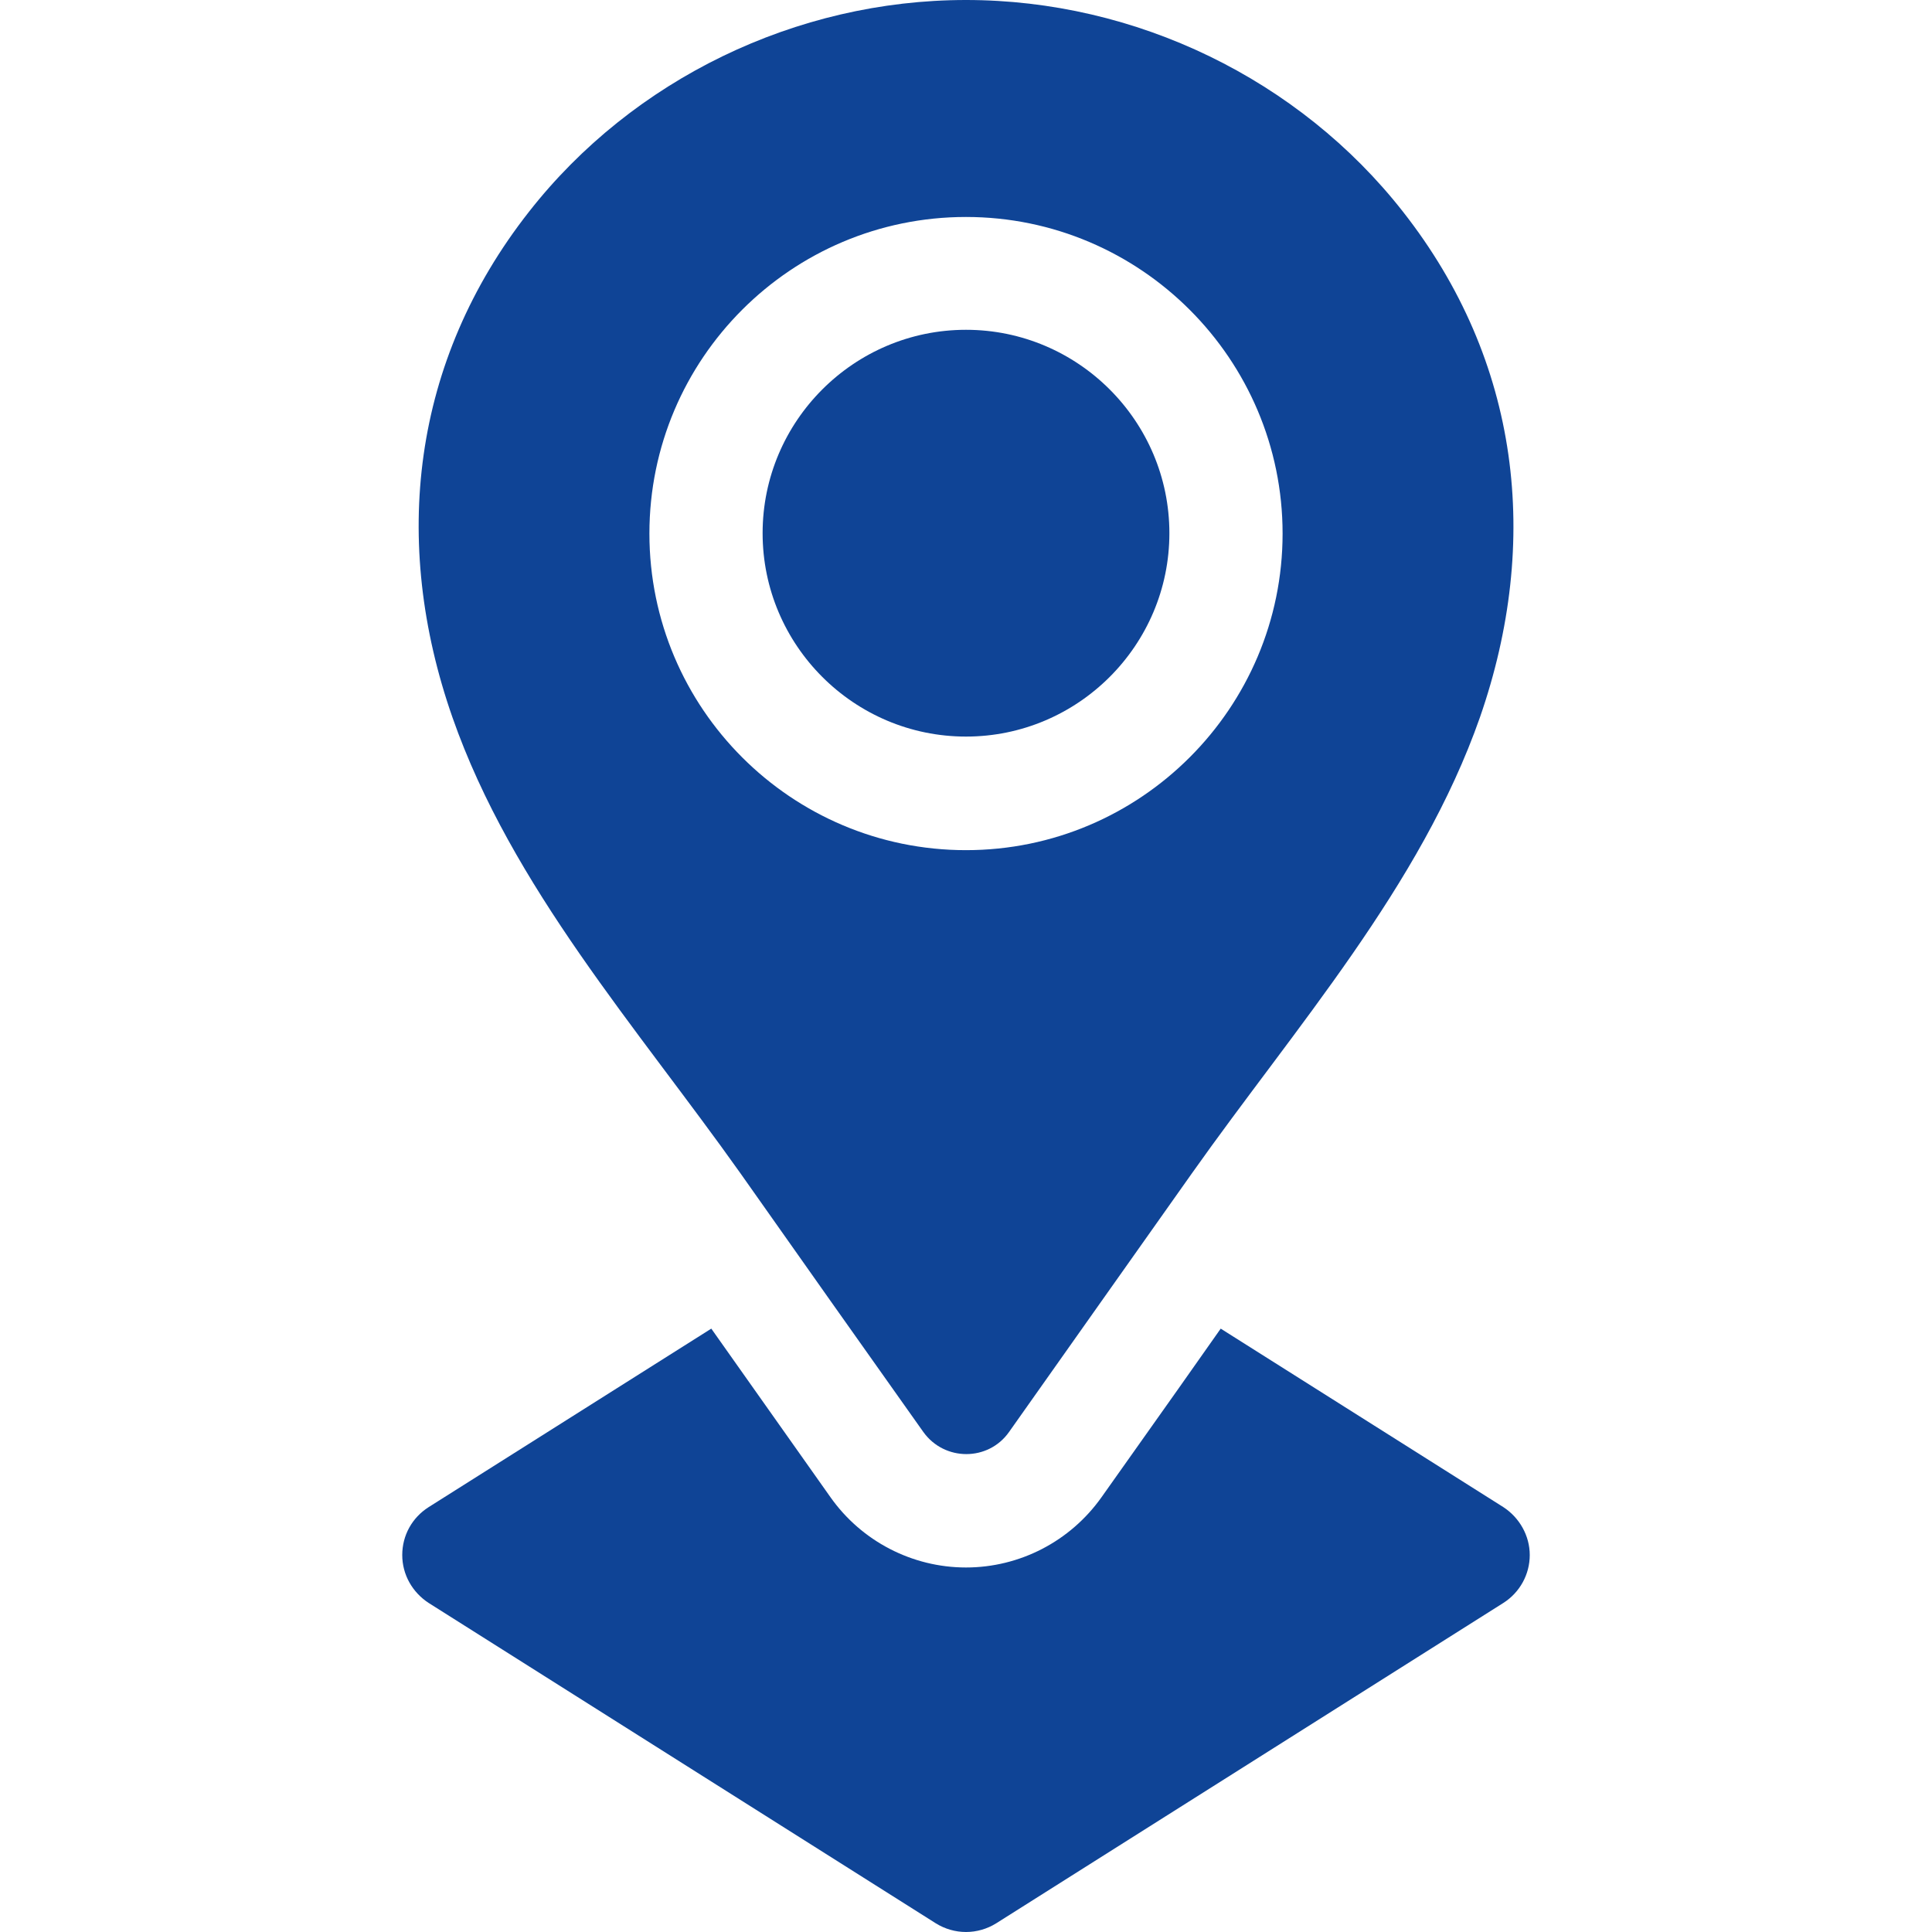
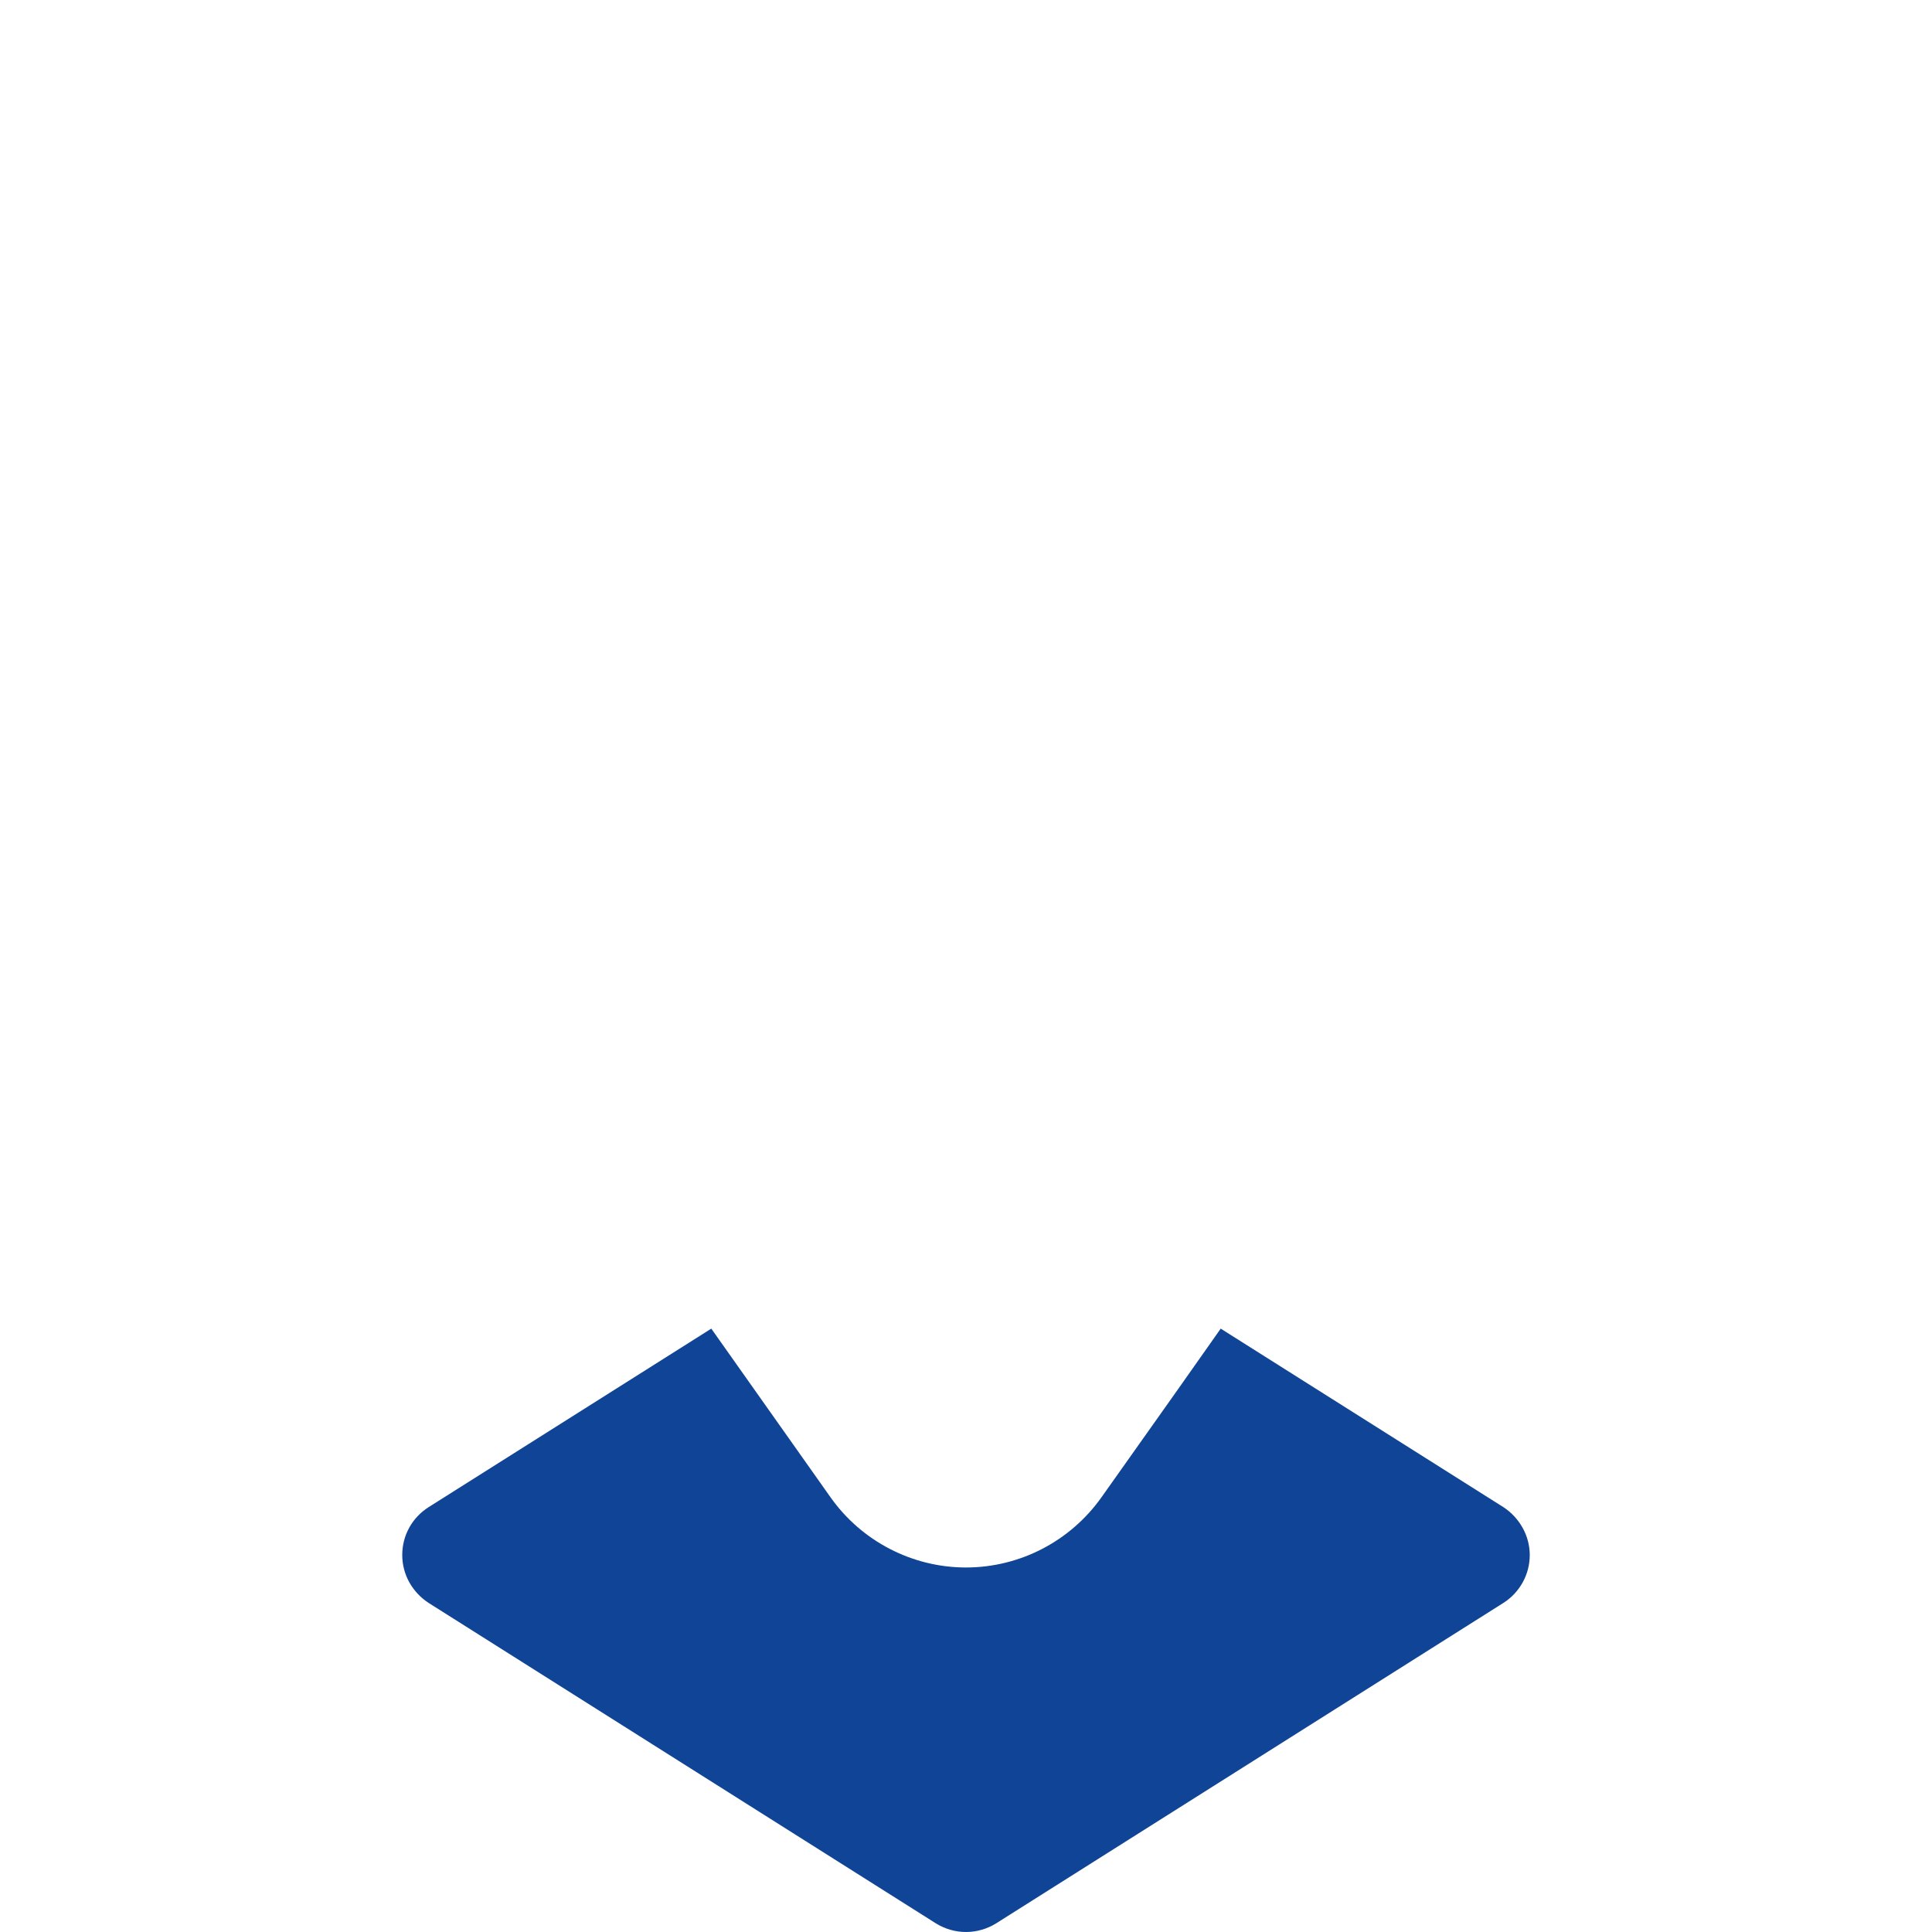
<svg xmlns="http://www.w3.org/2000/svg" version="1.1" id="Capa_1" x="0px" y="0px" viewBox="0 0 512 512" style="enable-background:new 0 0 512 512;" xml:space="preserve">
  <style type="text/css">
	.st0{fill:#0F4496;}
</style>
  <g>
-     <path class="st0" d="M309.9,141.3c0,29.7-24.2,53.9-53.9,53.9s-53.9-24.2-53.9-53.9c0-29.7,24.2-53.9,53.9-53.9   S309.9,111.6,309.9,141.3z" />
-     <path class="st0" d="M371.8,56.1C344.3,21,301,0,256,0s-88.3,21-115.8,56.1c-31.1,39.6-36.6,87.4-20.3,134   c15.7,44.9,49,82.3,76.3,120.8c12.9,18.3,35,49.6,48.5,68.6c5.6,7.8,17.2,7.8,22.7,0c13.4-19,35.5-50.2,48.5-68.6   c27.3-38.6,60.6-76,76.3-120.8C408.4,143.5,402.9,95.7,371.8,56.1L371.8,56.1z M256,225.3c-46.3,0-83.9-37.6-83.9-83.9   s37.6-83.9,83.9-83.9s83.9,37.7,83.9,83.9S302.3,225.3,256,225.3z" />
    <g>
      <path class="st0" d="M405.4,412.1c0,5.1-2.6,9.9-7,12.7L264,509.7c-2.4,1.5-5.2,2.3-8,2.3s-5.6-0.8-8-2.3l-134.4-84.9    c-4.3-2.8-7-7.5-7-12.7s2.6-9.9,7-12.7l74.9-47.3l31.6,44.7c8.2,11.6,21.6,18.6,35.9,18.6c14.2,0,27.6-6.9,35.9-18.6l20.4-28.8    l11.2-15.9l74.9,47.3C402.7,402.2,405.4,407,405.4,412.1L405.4,412.1z" />
    </g>
  </g>
</svg>